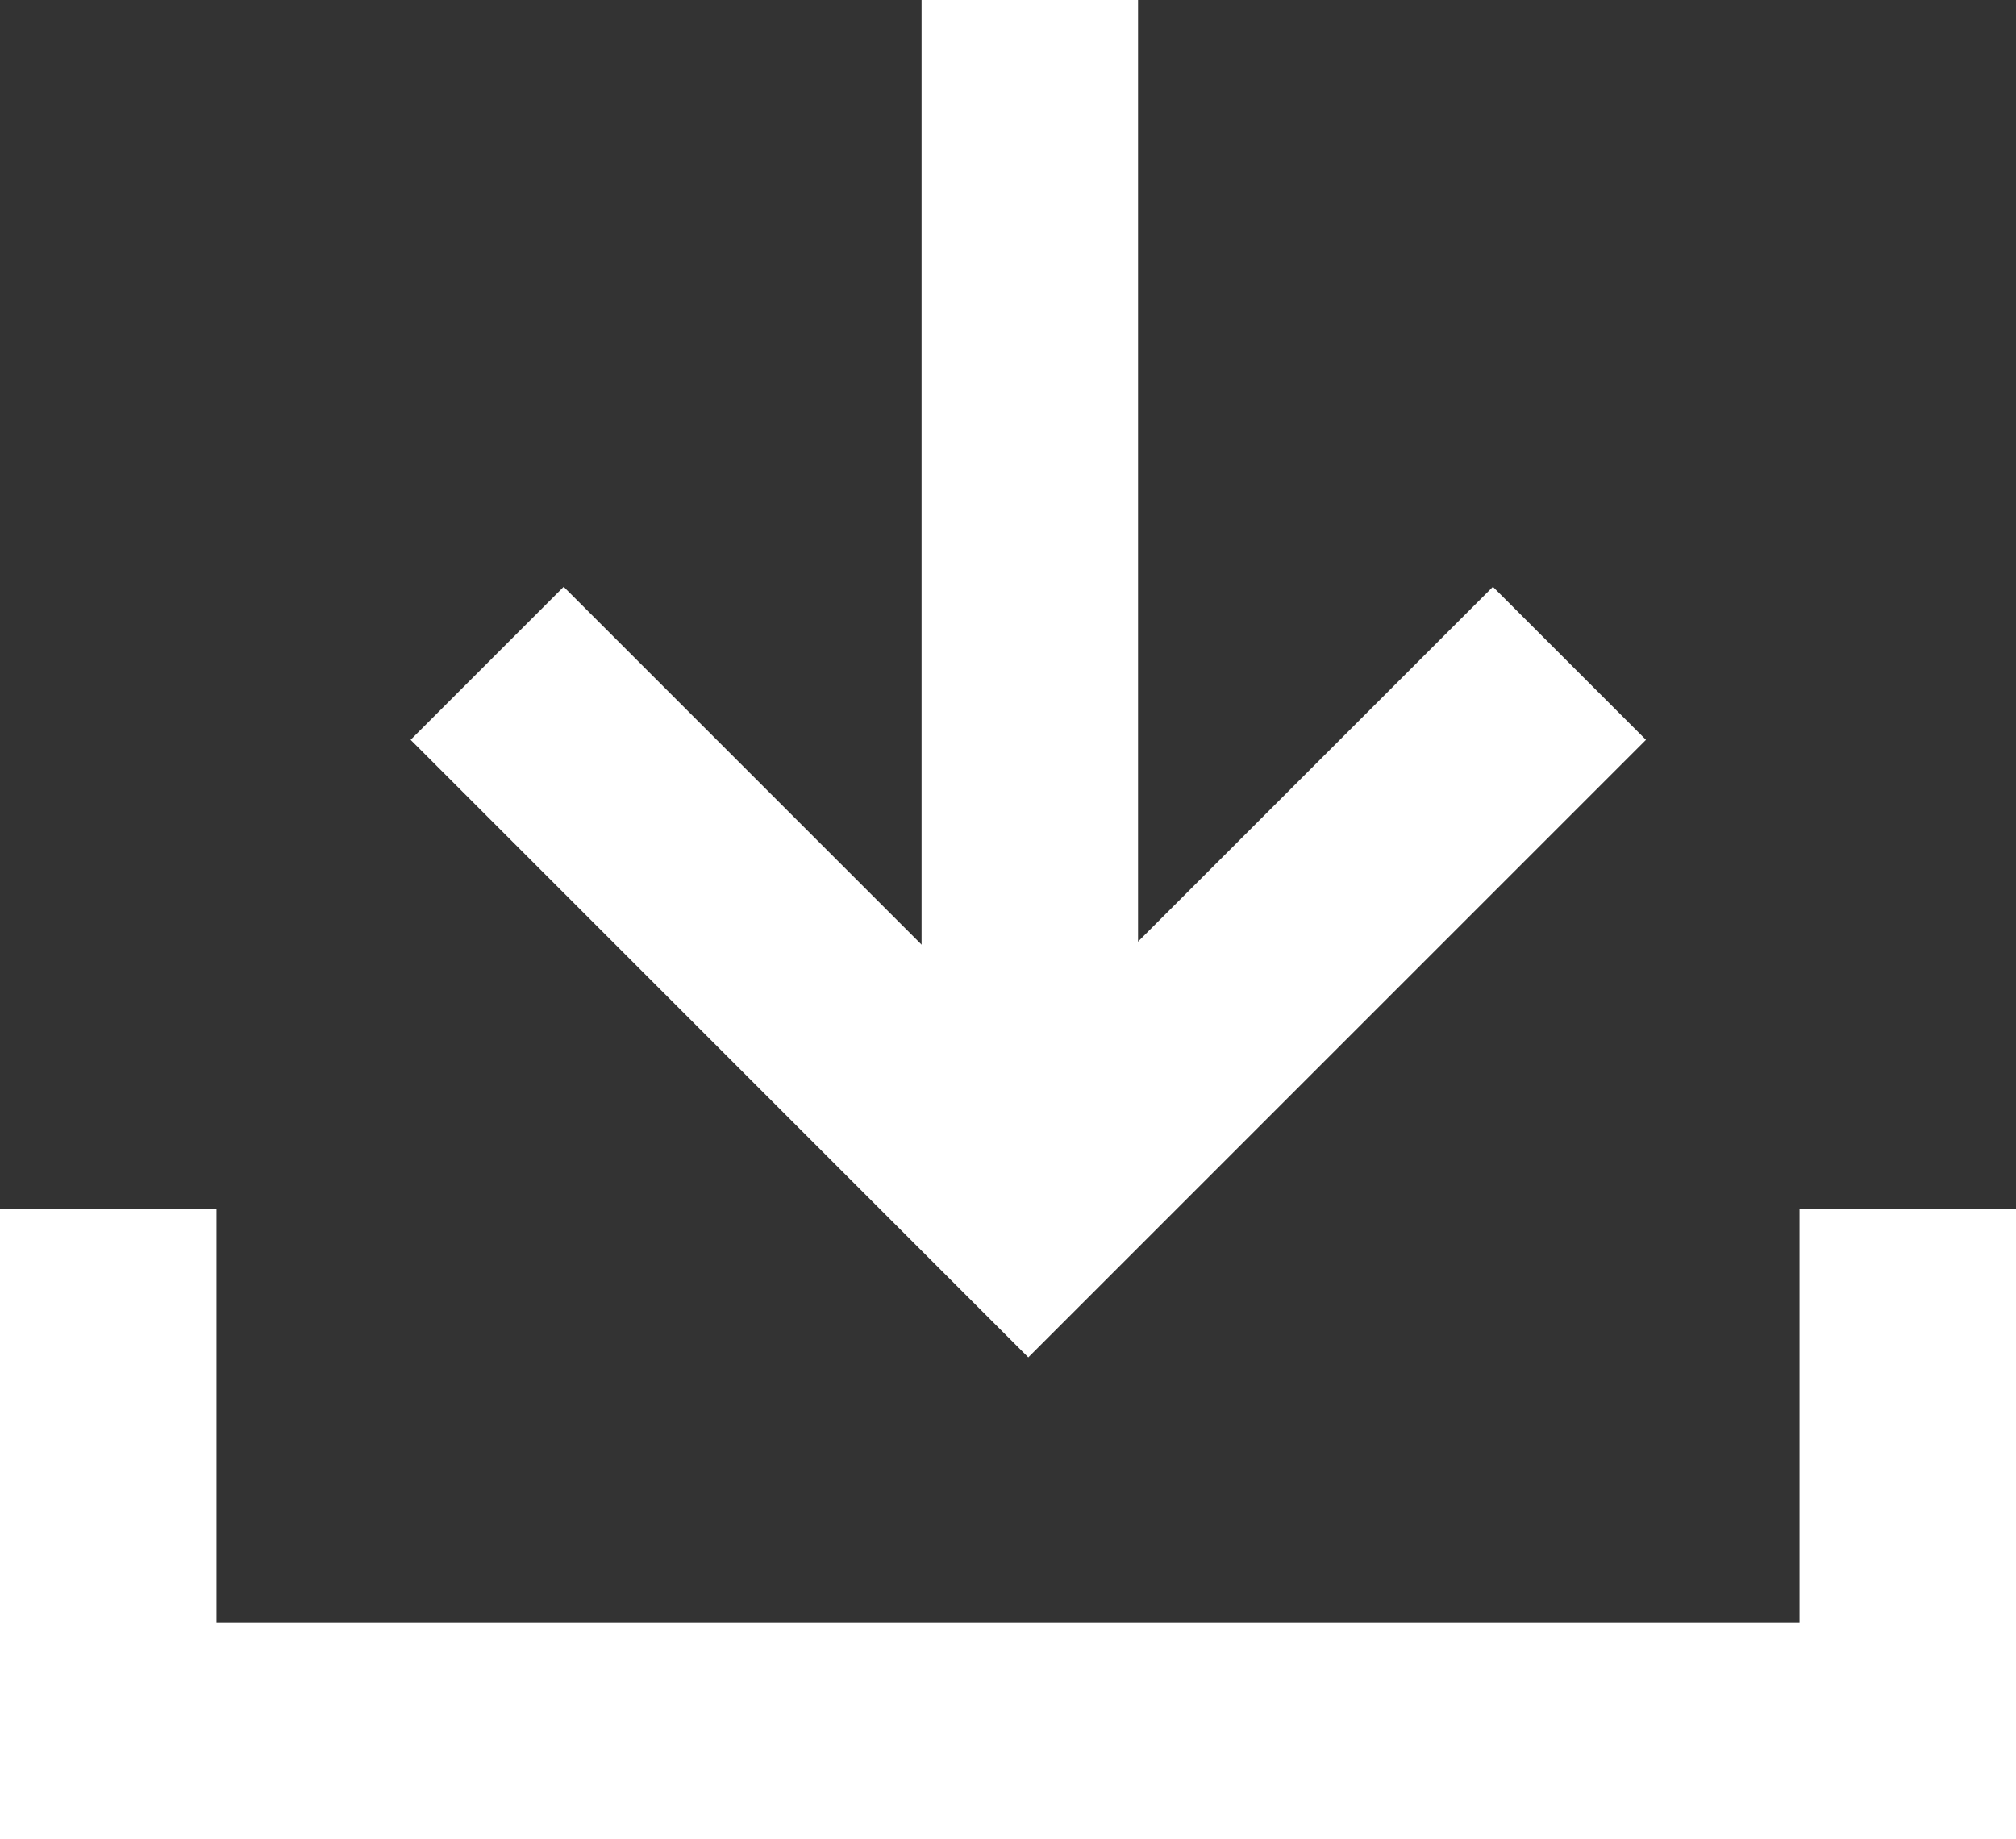
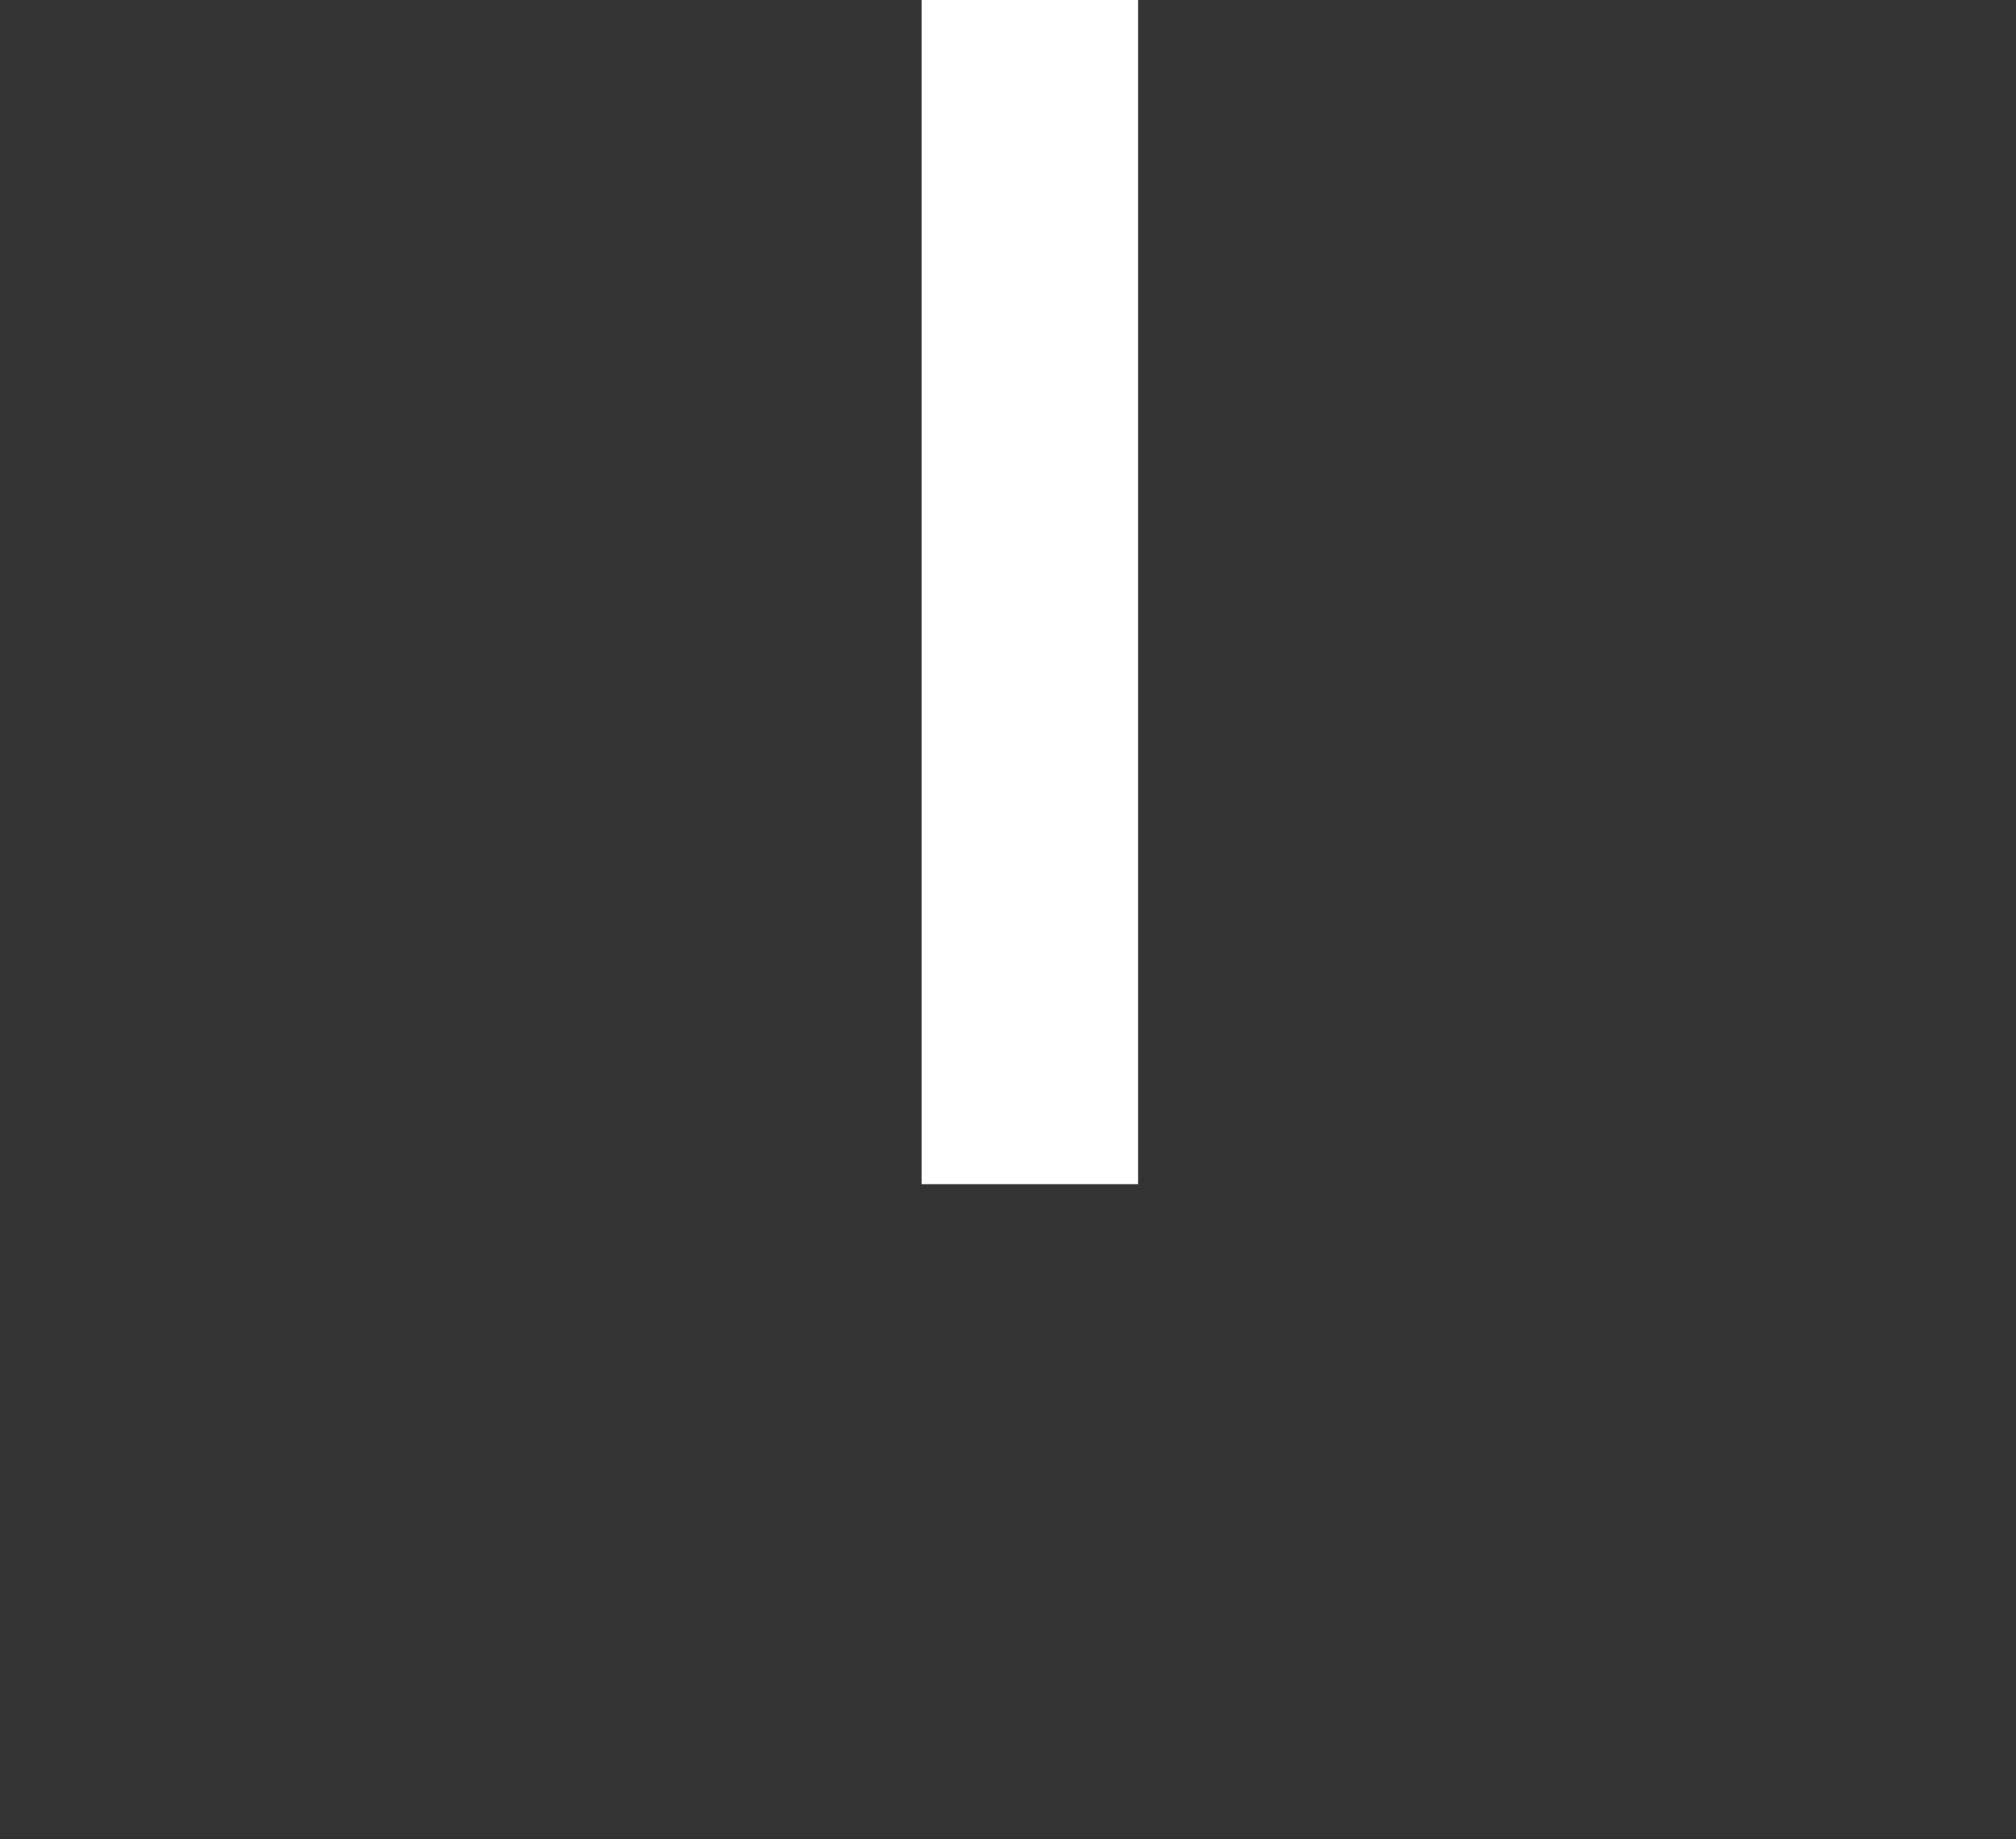
<svg xmlns="http://www.w3.org/2000/svg" width="18.627" height="16.996" viewBox="0 0 18.627 16.996">
  <rect x="0" y="0" width="18.627" height="16.996" fill="#333333" stroke="none" />
  <g id="グループ_4901" data-name="グループ 4901" transform="translate(-1530.5 -12219.826)">
-     <path id="パス_23059" data-name="パス 23059" d="M1531.48,12231v4.822h16.627V12231" transform="translate(0.02)" fill="none" stroke="#fff" stroke-width="2" />
    <g id="グループ_4900" data-name="グループ 4900" transform="translate(1.169)">
      <path id="パス_23060" data-name="パス 23060" d="M1538.846,12219.826v10.944" fill="none" stroke="#fff" stroke-width="2" />
-       <path id="パス_23061" data-name="パス 23061" d="M1496.331,12228.456l5,5-5,5" transform="translate(13772.288 10729.625) rotate(90)" fill="none" stroke="#fff" stroke-width="2" />
    </g>
  </g>
</svg>